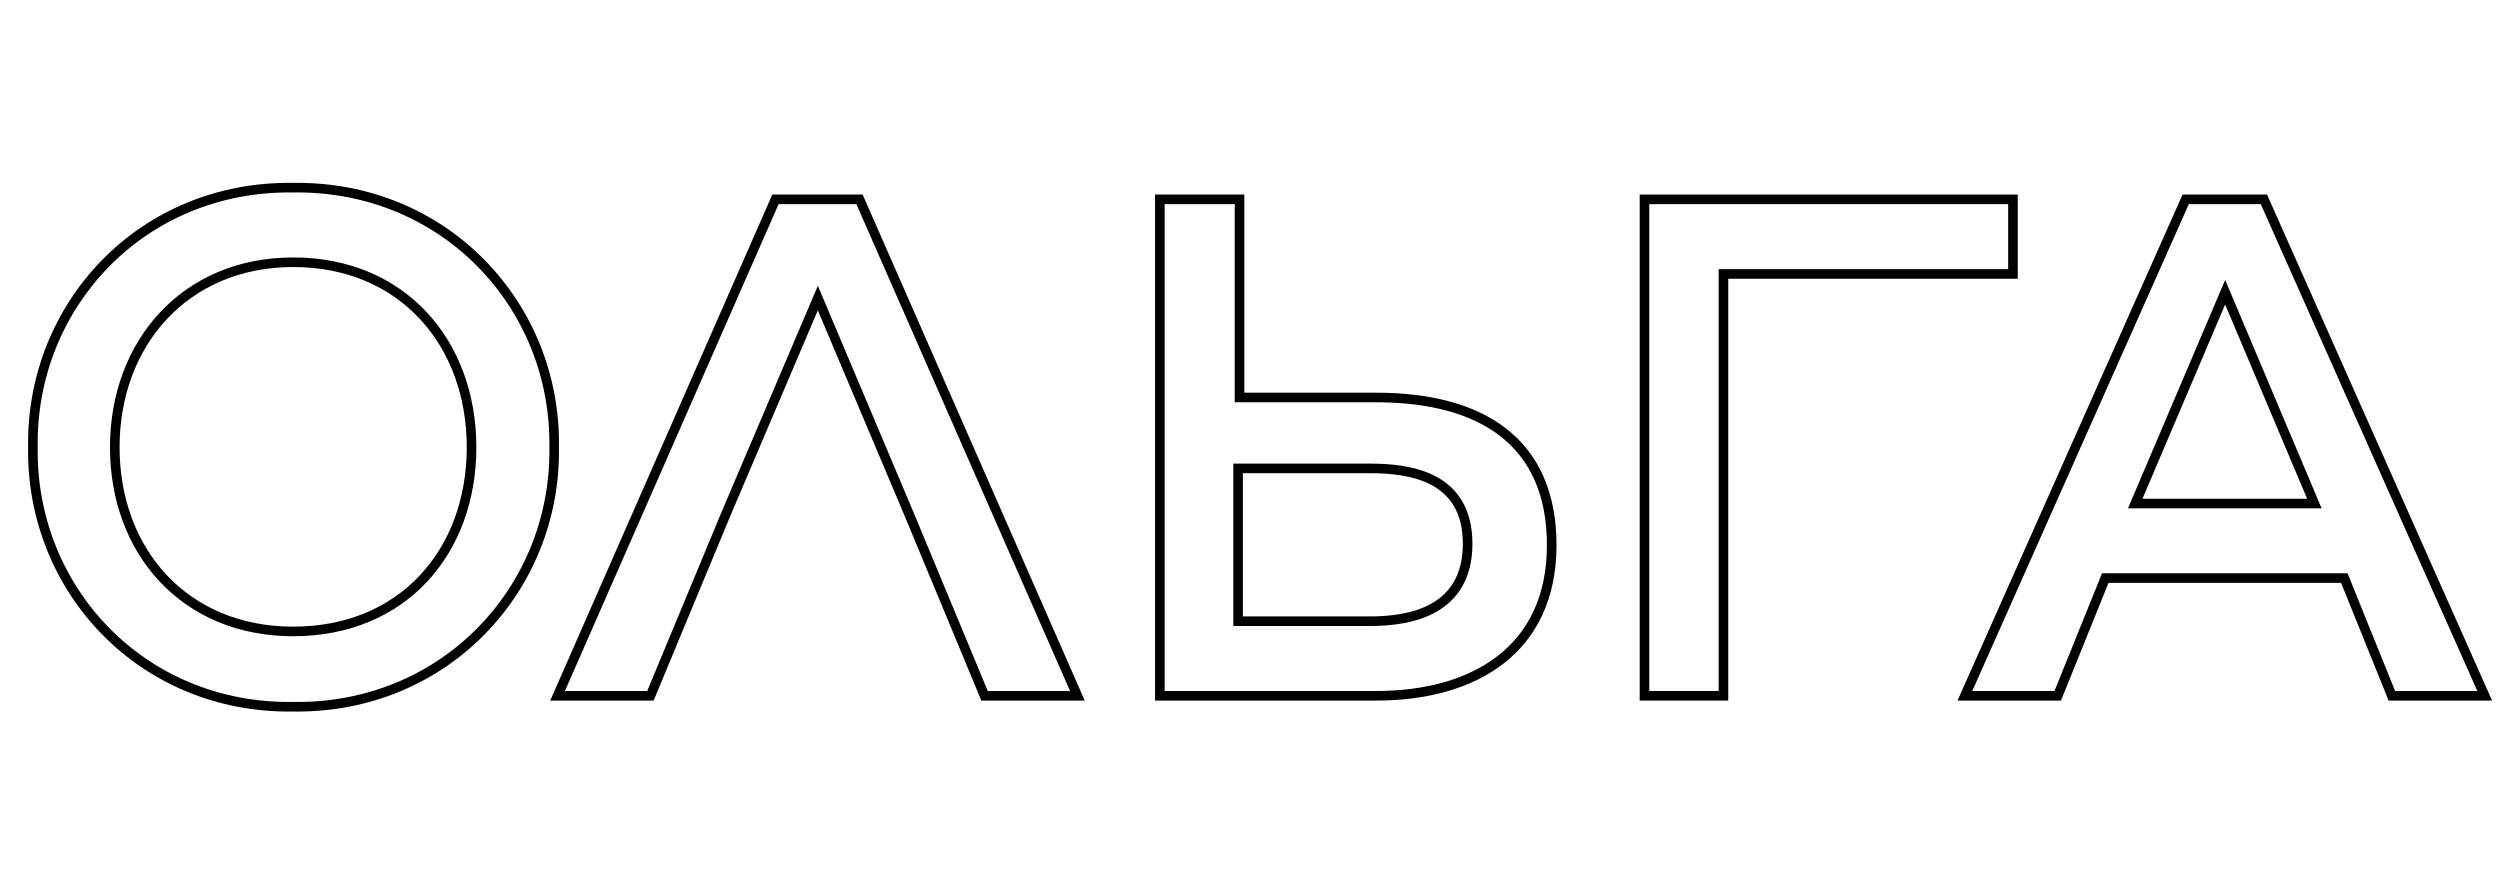
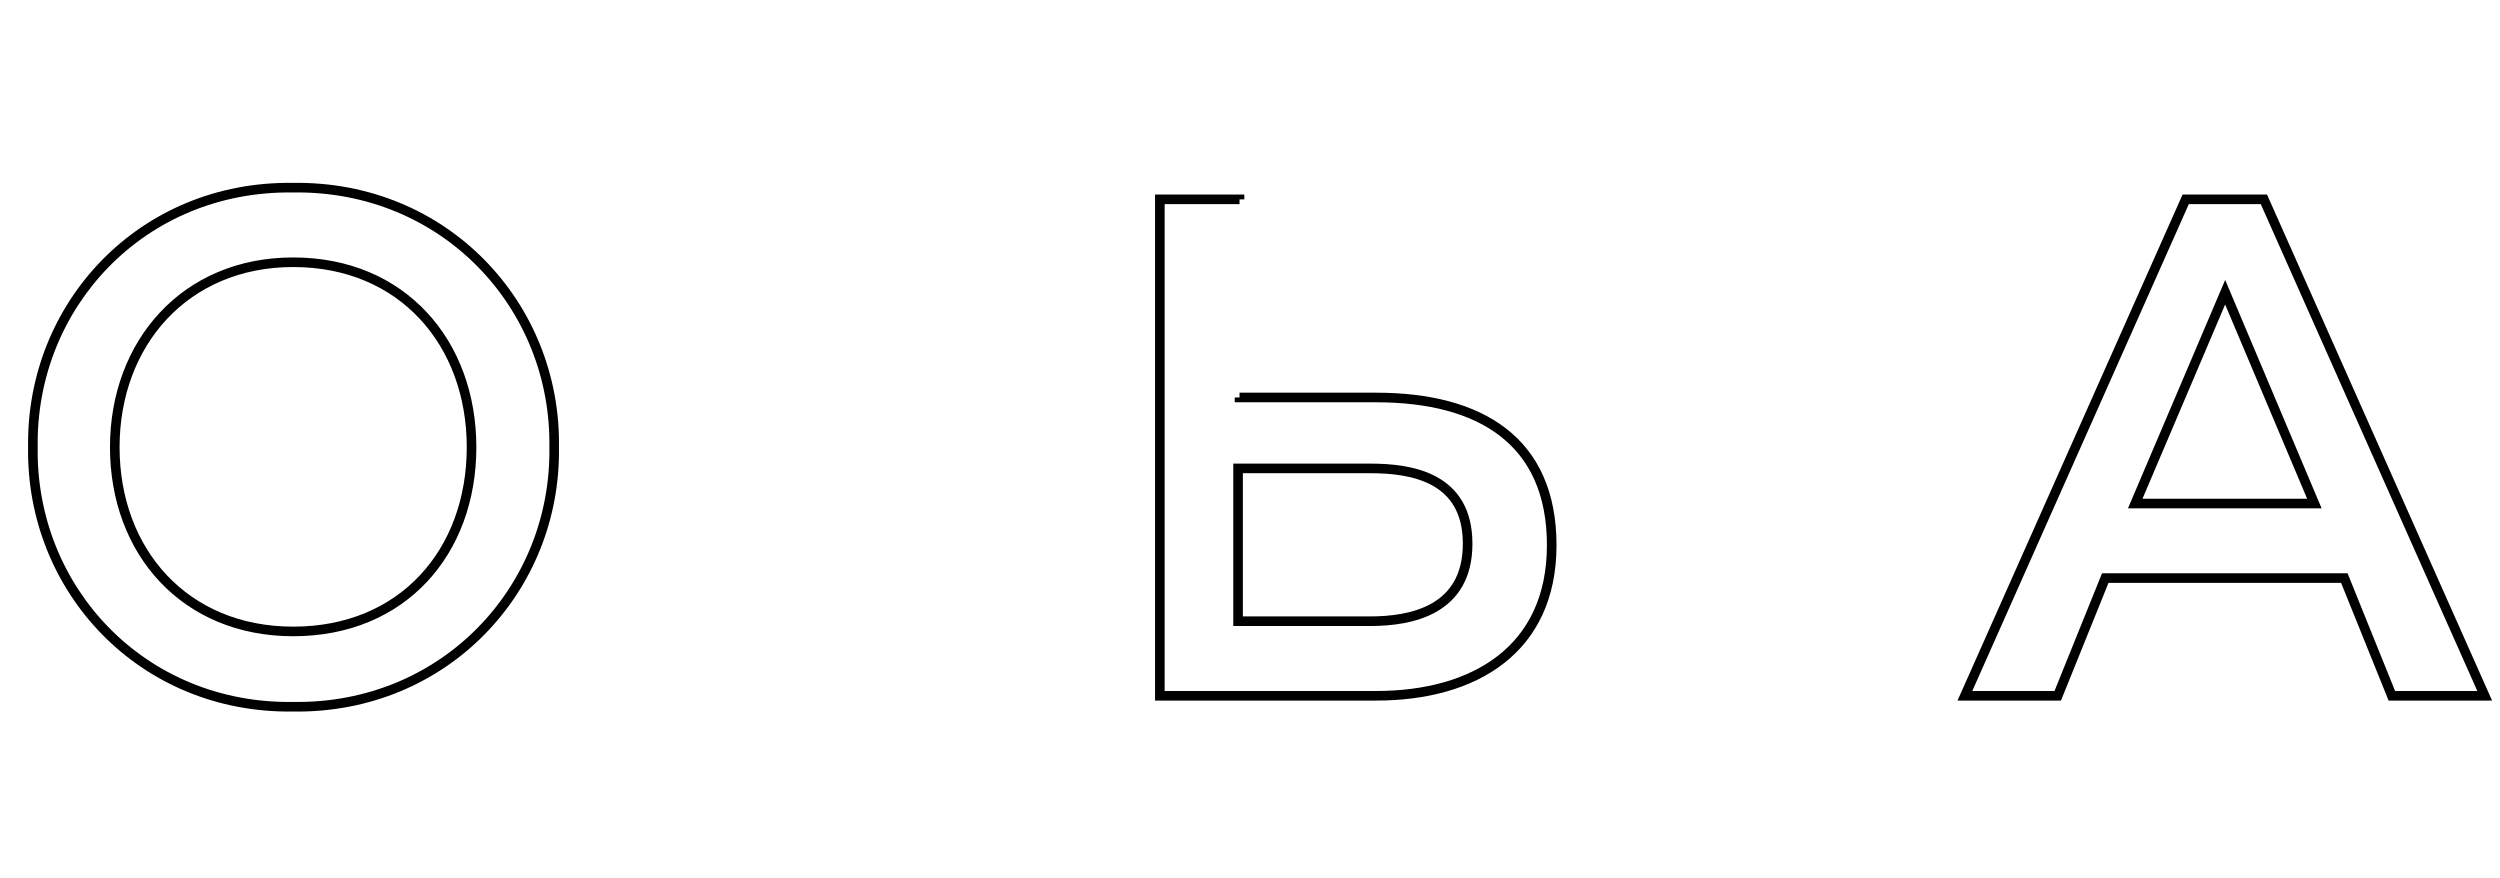
<svg xmlns="http://www.w3.org/2000/svg" width="521" height="183" viewBox="0 0 521 183" fill="none">
  <path d="M61.096 147.285L61.11 146.285L61.096 146.285L61.081 146.285L61.096 147.285ZM115.488 93.198L114.488 93.183L114.488 93.198L114.488 93.213L115.488 93.198ZM61.096 39.111L61.081 40.111L61.096 40.111L61.11 40.111L61.096 39.111ZM6.856 93.198L7.856 93.213L7.856 93.198L7.856 93.183L6.856 93.198ZM61.081 148.285C93.199 148.751 116.953 123.288 116.488 93.183L114.488 93.213C114.937 122.223 92.069 146.734 61.11 146.285L61.081 148.285ZM116.488 93.213C116.953 63.108 93.199 37.645 61.081 38.111L61.11 40.111C92.069 39.662 114.937 64.173 114.488 93.183L116.488 93.213ZM61.11 38.111C28.989 37.645 5.391 63.111 5.856 93.213L7.856 93.183C7.407 64.169 30.127 39.662 61.081 40.111L61.11 38.111ZM5.856 93.183C5.391 123.284 28.989 148.751 61.11 148.285L61.081 146.285C30.127 146.734 7.407 122.227 7.856 93.213L5.856 93.183ZM61.096 130.592C50.079 130.592 41.055 126.542 34.78 119.88C28.5 113.211 24.92 103.867 24.92 93.198H22.92C22.92 104.316 26.654 114.169 33.324 121.251C40 128.339 49.563 132.592 61.096 132.592V130.592ZM24.92 93.198C24.92 72.05 39.162 55.651 61.096 55.651V53.651C37.931 53.651 22.92 71.076 22.92 93.198H24.92ZM61.096 55.651C72.262 55.651 81.285 59.776 87.521 66.492C93.766 73.217 97.272 82.6 97.272 93.198H99.272C99.272 82.161 95.617 72.271 88.987 65.131C82.349 57.983 72.784 53.651 61.096 53.651V55.651ZM97.272 93.198C97.272 103.873 93.765 113.216 87.524 119.882C81.29 126.54 72.268 130.592 61.096 130.592V132.592C72.778 132.592 82.343 128.341 88.984 121.249C95.617 114.164 99.272 104.31 99.272 93.198H97.272Z" fill="black" />
-   <path d="M116.2 145L115.284 144.598L114.669 146H116.2V145ZM135.549 145V146H136.217L136.473 145.384L135.549 145ZM151.242 107.215L150.322 106.823L150.319 106.831L151.242 107.215ZM170.439 62.117L171.361 61.728L170.443 59.555L169.519 61.725L170.439 62.117ZM189.484 107.215L190.408 106.831L190.405 106.826L189.484 107.215ZM205.177 145L204.254 145.384L204.51 146H205.177V145ZM224.527 145V146H226.058L225.442 144.598L224.527 145ZM179.124 41.548L180.039 41.147L179.777 40.548H179.124V41.548ZM161.602 41.548V40.548H160.949L160.687 41.147L161.602 41.548ZM116.2 146H135.549V144H116.2V146ZM136.473 145.384L152.166 107.599L150.319 106.831L134.626 144.616L136.473 145.384ZM152.162 107.607L171.359 62.508L169.519 61.725L150.322 106.823L152.162 107.607ZM169.518 62.506L188.563 107.604L190.405 106.826L171.361 61.728L169.518 62.506ZM188.561 107.599L204.254 145.384L206.101 144.616L190.408 106.831L188.561 107.599ZM205.177 146H224.527V144H205.177V146ZM225.442 144.598L180.039 41.147L178.208 41.95L223.611 145.402L225.442 144.598ZM179.124 40.548H161.602V42.548H179.124V40.548ZM160.687 41.147L115.284 144.598L117.115 145.402L162.518 41.95L160.687 41.147Z" fill="black" />
-   <path d="M241.712 145H240.712V146H241.712V145ZM258.319 82.838H257.319V83.838H258.319V82.838ZM258.319 41.548H259.319V40.548H258.319V41.548ZM241.712 41.548V40.548H240.712V41.548H241.712ZM258.015 129.459H257.015V130.459H258.015V129.459ZM258.015 97.616V96.616H257.015V97.616H258.015ZM241.712 146H286.811V144H241.712V146ZM286.811 146C297.158 146 306.542 143.57 313.363 138.267C320.222 132.935 324.377 124.783 324.377 113.614H322.377C322.377 124.232 318.457 131.774 312.136 136.688C305.778 141.631 296.88 144 286.811 144V146ZM324.377 113.614C324.377 102.469 320.543 94.457 313.818 89.264C307.137 84.105 297.743 81.838 286.811 81.838V83.838C297.513 83.838 306.402 86.064 312.596 90.847C318.744 95.595 322.377 102.972 322.377 113.614H324.377ZM286.811 81.838H258.319V83.838H286.811V81.838ZM259.319 82.838V41.548H257.319V82.838H259.319ZM258.319 40.548H241.712V42.548H258.319V40.548ZM240.712 41.548V145H242.712V41.548H240.712ZM259.015 129.459V97.616H257.015V129.459H259.015ZM258.015 98.616H285.592V96.616H258.015V98.616ZM285.592 98.616C289.823 98.616 294.675 99.077 298.443 101.141C300.308 102.162 301.896 103.57 303.024 105.511C304.154 107.453 304.855 109.987 304.855 113.309H306.855C306.855 109.7 306.091 106.806 304.754 104.506C303.415 102.204 301.538 100.555 299.403 99.386C295.173 97.07 289.892 96.616 285.592 96.616V98.616ZM304.855 113.309C304.855 119.894 302.105 123.596 298.424 125.717C294.654 127.889 289.802 128.459 285.592 128.459V130.459C289.913 130.459 295.193 129.887 299.422 127.45C303.74 124.962 306.855 120.59 306.855 113.309H304.855ZM285.592 128.459H258.015V130.459H285.592V128.459Z" fill="black" />
-   <path d="M342.712 145H341.712V146H342.712V145ZM359.167 145V146H360.167V145H359.167ZM359.167 57.089V56.089H358.167V57.089H359.167ZM419.501 57.089V58.089H420.501V57.089H419.501ZM419.501 41.548H420.501V40.548H419.501V41.548ZM342.712 41.548V40.548H341.712V41.548H342.712ZM342.712 146H359.167V144H342.712V146ZM360.167 145V57.089H358.167V145H360.167ZM359.167 58.089H419.501V56.089H359.167V58.089ZM420.501 57.089V41.548H418.501V57.089H420.501ZM419.501 40.548H342.712V42.548H419.501V40.548ZM341.712 41.548V145H343.712V41.548H341.712Z" fill="black" />
+   <path d="M241.712 145H240.712V146H241.712V145ZM258.319 82.838H257.319V83.838H258.319V82.838ZM258.319 41.548H259.319V40.548H258.319V41.548ZM241.712 41.548V40.548H240.712V41.548H241.712ZM258.015 129.459H257.015V130.459H258.015V129.459ZM258.015 97.616V96.616H257.015V97.616H258.015ZM241.712 146H286.811V144H241.712V146ZM286.811 146C297.158 146 306.542 143.57 313.363 138.267C320.222 132.935 324.377 124.783 324.377 113.614H322.377C322.377 124.232 318.457 131.774 312.136 136.688C305.778 141.631 296.88 144 286.811 144V146ZM324.377 113.614C324.377 102.469 320.543 94.457 313.818 89.264C307.137 84.105 297.743 81.838 286.811 81.838V83.838C297.513 83.838 306.402 86.064 312.596 90.847C318.744 95.595 322.377 102.972 322.377 113.614H324.377ZM286.811 81.838H258.319V83.838H286.811V81.838ZM259.319 82.838V41.548H257.319H259.319ZM258.319 40.548H241.712V42.548H258.319V40.548ZM240.712 41.548V145H242.712V41.548H240.712ZM259.015 129.459V97.616H257.015V129.459H259.015ZM258.015 98.616H285.592V96.616H258.015V98.616ZM285.592 98.616C289.823 98.616 294.675 99.077 298.443 101.141C300.308 102.162 301.896 103.57 303.024 105.511C304.154 107.453 304.855 109.987 304.855 113.309H306.855C306.855 109.7 306.091 106.806 304.754 104.506C303.415 102.204 301.538 100.555 299.403 99.386C295.173 97.07 289.892 96.616 285.592 96.616V98.616ZM304.855 113.309C304.855 119.894 302.105 123.596 298.424 125.717C294.654 127.889 289.802 128.459 285.592 128.459V130.459C289.913 130.459 295.193 129.887 299.422 127.45C303.74 124.962 306.855 120.59 306.855 113.309H304.855ZM285.592 128.459H258.015V130.459H285.592V128.459Z" fill="black" />
  <path d="M409.484 145L408.57 144.594L407.945 146H409.484V145ZM428.834 145V146H429.508L429.761 145.374L428.834 145ZM438.737 120.47V119.47H438.062L437.81 120.096L438.737 120.47ZM488.558 120.47L489.486 120.096L489.233 119.47H488.558V120.47ZM498.462 145L497.534 145.374L497.787 146H498.462V145ZM517.811 145V146H519.35L518.725 144.594L517.811 145ZM471.799 41.548L472.713 41.142L472.448 40.548H471.799V41.548ZM455.496 41.548V40.548H454.847L454.583 41.142L455.496 41.548ZM444.984 104.93L444.064 104.538L443.471 105.93H444.984V104.93ZM463.724 60.898L464.645 60.509L463.728 58.336L462.804 60.506L463.724 60.898ZM482.312 104.93V105.93H483.819L483.233 104.541L482.312 104.93ZM409.484 146H428.834V144H409.484V146ZM429.761 145.374L439.664 120.845L437.81 120.096L427.906 144.626L429.761 145.374ZM438.737 121.47H488.558V119.47H438.737V121.47ZM487.631 120.845L497.534 145.374L499.389 144.626L489.486 120.096L487.631 120.845ZM498.462 146H517.811V144H498.462V146ZM518.725 144.594L472.713 41.142L470.885 41.955L516.897 145.406L518.725 144.594ZM471.799 40.548H455.496V42.548H471.799V40.548ZM454.583 41.142L408.57 144.594L410.398 145.406L456.41 41.955L454.583 41.142ZM445.904 105.321L464.644 61.289L462.804 60.506L444.064 104.538L445.904 105.321ZM462.803 61.287L481.39 105.319L483.233 104.541L464.645 60.509L462.803 61.287ZM482.312 103.93H444.984V105.93H482.312V103.93Z" fill="black" />
</svg>